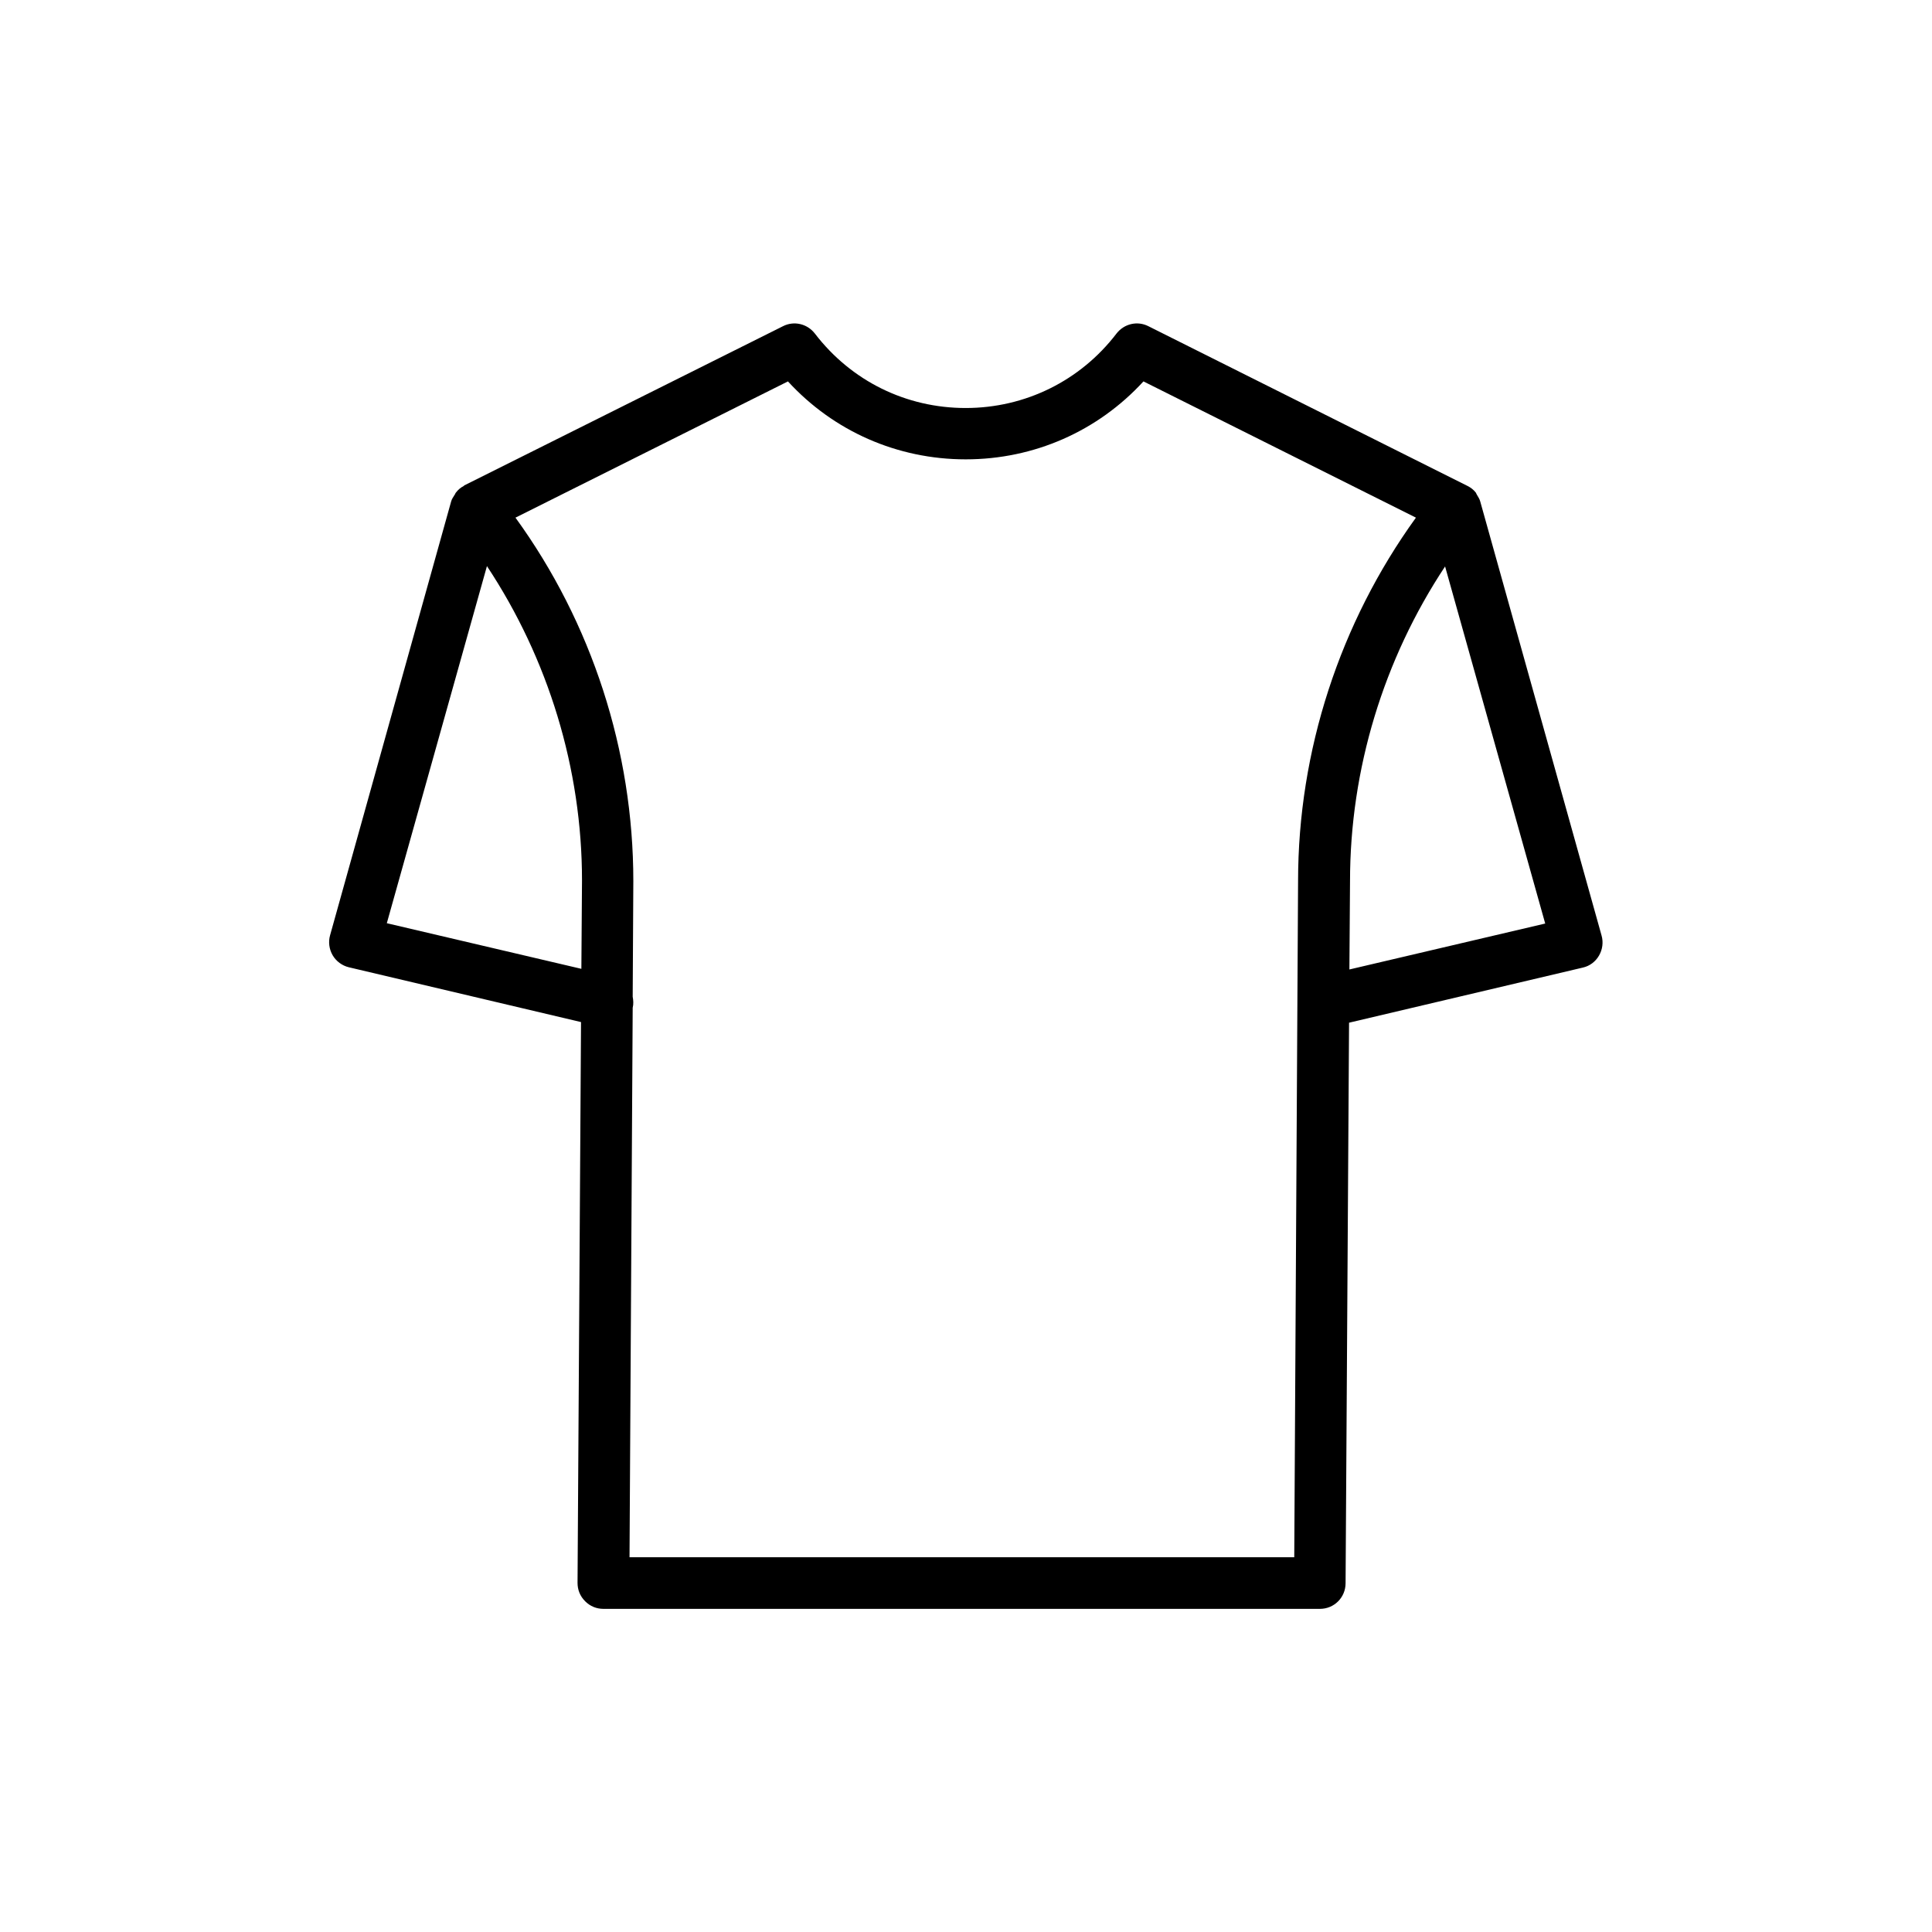
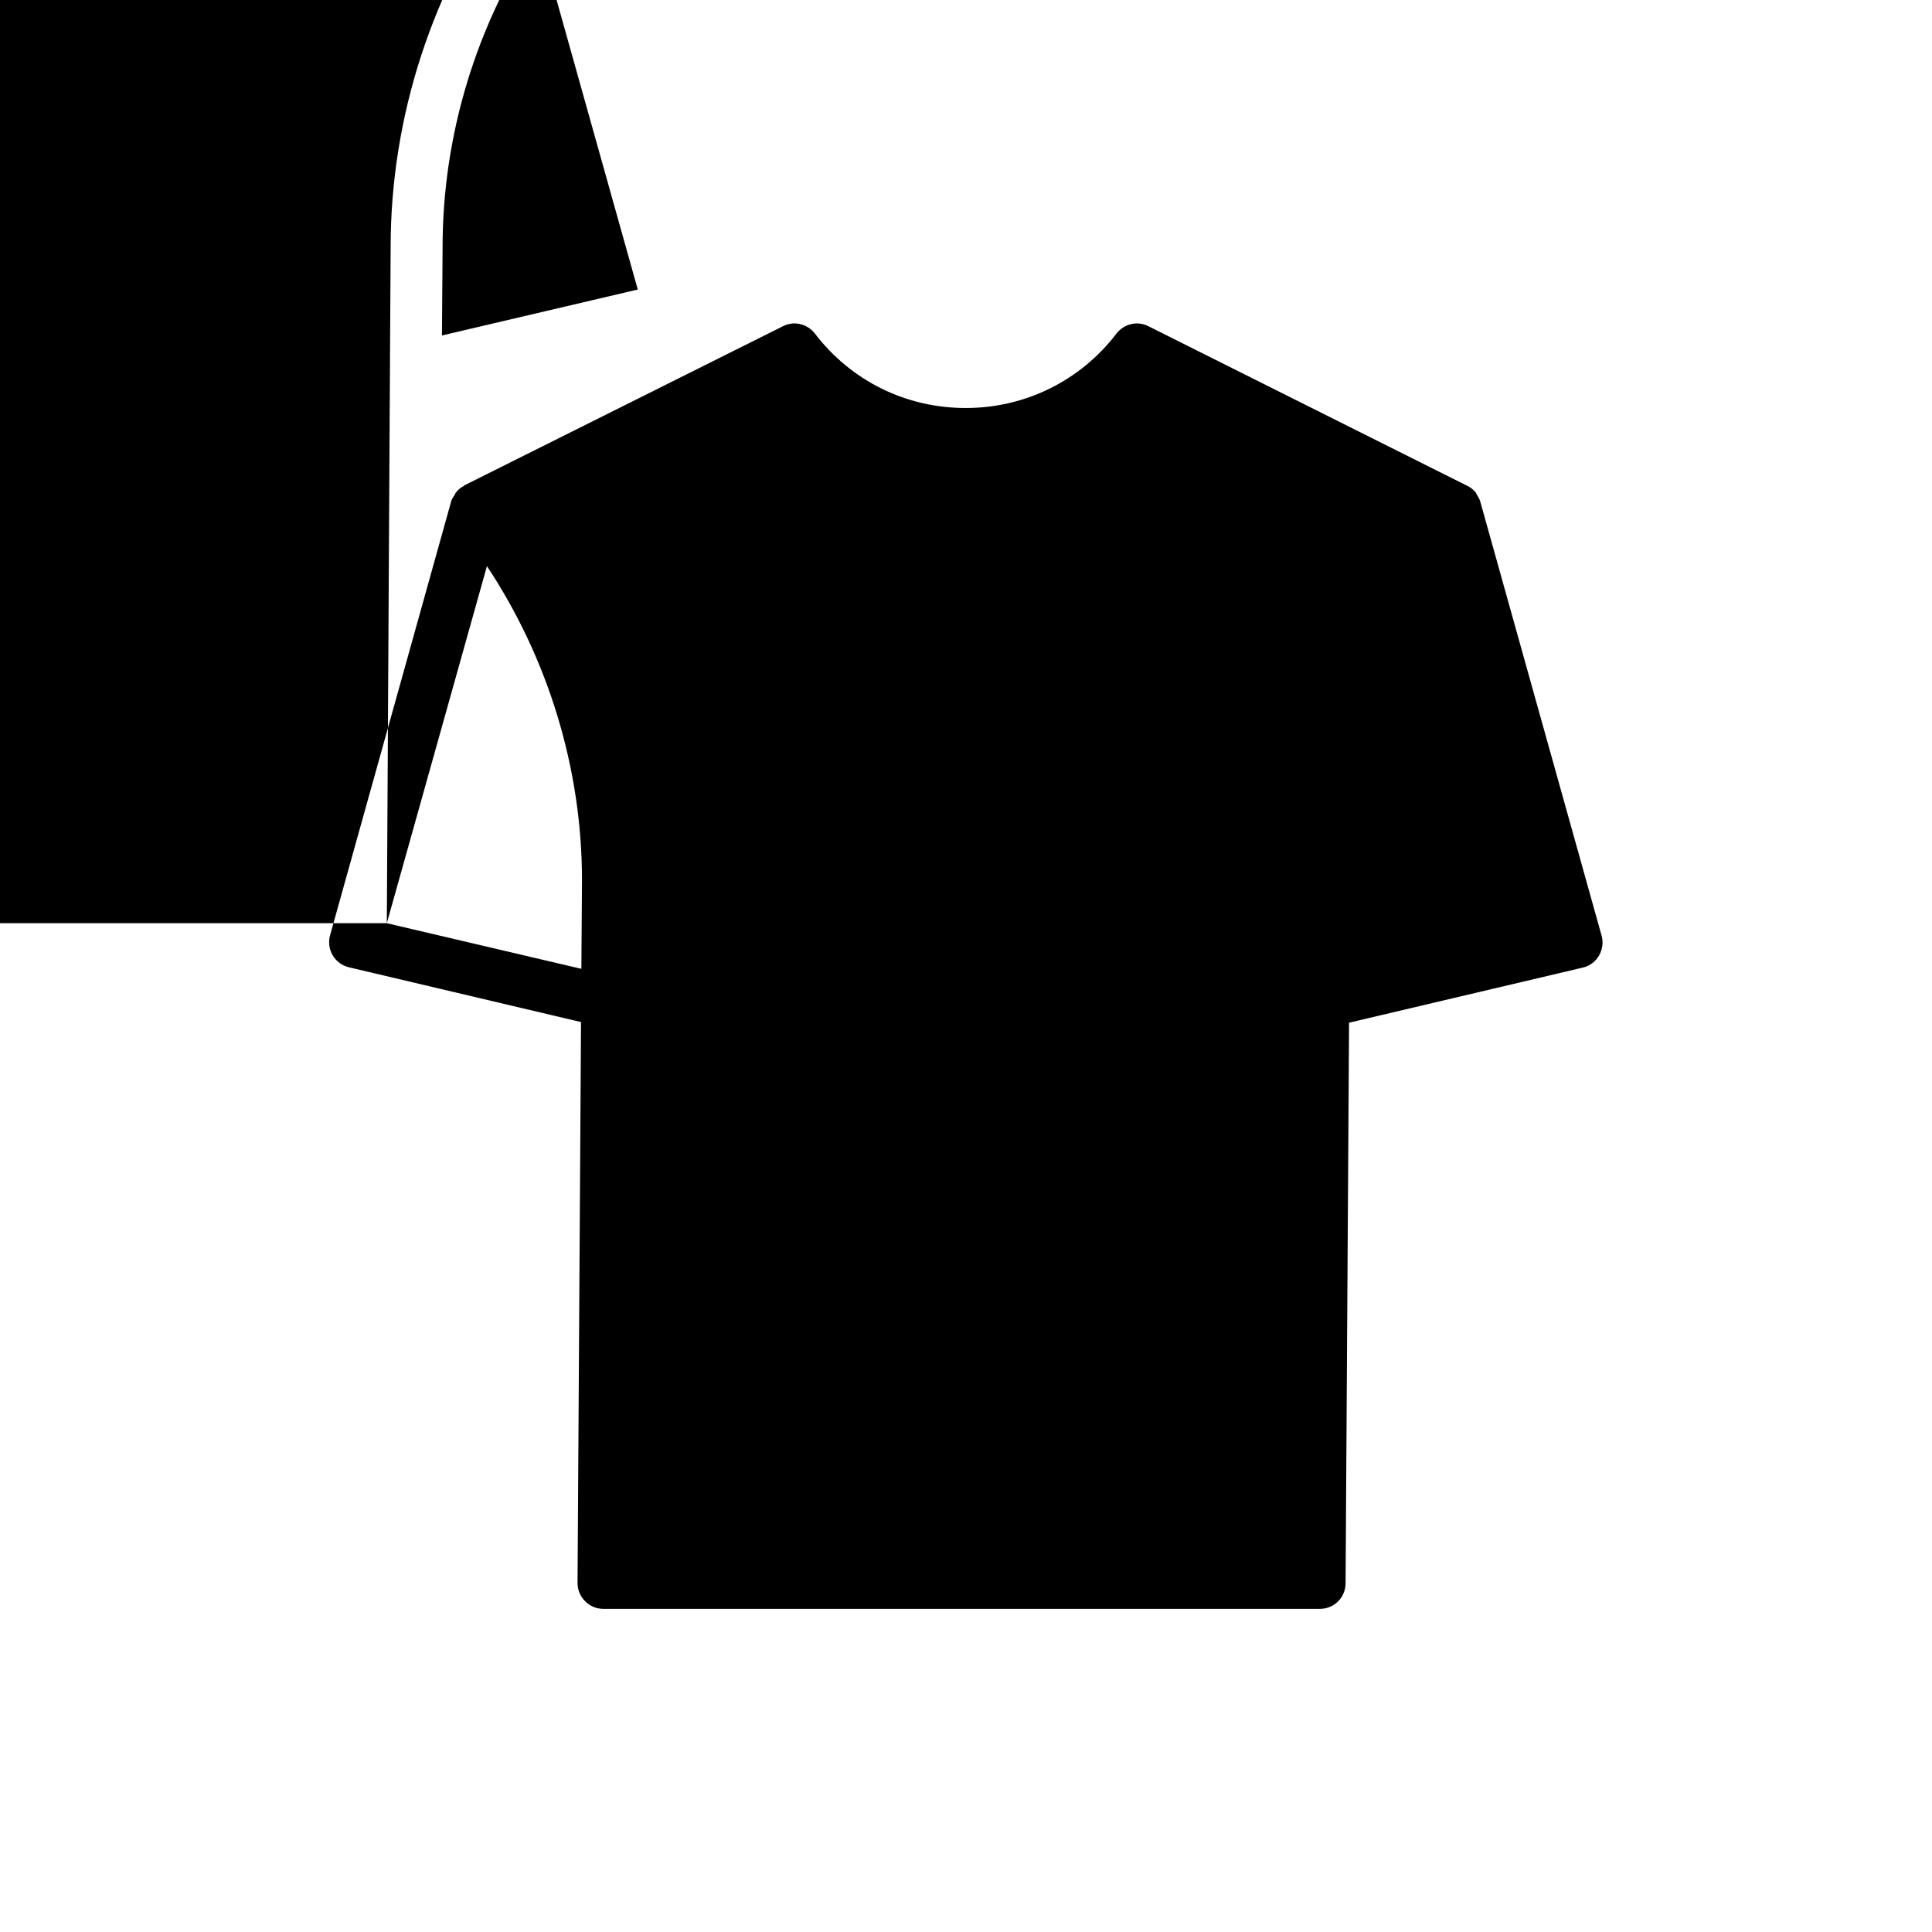
<svg xmlns="http://www.w3.org/2000/svg" fill="#000000" width="800px" height="800px" version="1.1" viewBox="144 144 512 512">
-   <path d="m536.28 276.9c-0.168-0.672-0.586-1.258-0.922-1.848-0.082-0.168-0.168-0.336-0.25-0.504-0.586-0.754-1.344-1.344-2.184-1.762-0.082 0-0.082-0.082-0.168-0.082l-84.391-42.242c-2.938-1.512-6.465-0.672-8.48 1.93-9.574 12.512-24.184 19.734-39.969 19.734-15.785 0-30.312-7.137-39.969-19.734-2.016-2.602-5.543-3.441-8.48-1.93l-84.387 42.152c-0.082 0-0.082 0.082-0.168 0.168-0.84 0.418-1.512 1.008-2.098 1.762-0.168 0.168-0.168 0.418-0.336 0.586-0.336 0.586-0.754 1.09-0.922 1.762l-32.082 114.96c-0.504 1.762-0.25 3.695 0.672 5.289s2.519 2.769 4.281 3.191l61.547 14.527-0.922 148.62c0 1.848 0.672 3.527 2.016 4.871s3.023 2.016 4.871 2.016h189.85c3.777 0 6.801-3.023 6.801-6.801l0.922-148.54 61.969-14.609c1.848-0.418 3.359-1.594 4.281-3.191 0.922-1.594 1.176-3.527 0.672-5.289zm-289.77 111.76 26.535-94.633c16.289 24.602 25.191 53.738 25.191 83.297l-0.168 23.426zm240.48 168.02h-176.16l0.84-145.52v-0.082c0.25-1.008 0.168-2.016 0-2.938l0.168-30.648c0-34.512-11-68.434-31.234-96.312l72.211-36.105c12.09 13.184 28.969 20.656 47.105 20.656 18.137 0 35.016-7.473 47.105-20.656l72.211 36.105c-20.152 27.879-31.234 61.801-31.234 96.312zm14.613-155.76 0.168-23.426c0-29.641 8.902-58.777 25.191-83.379l26.535 94.633z" />
+   <path d="m536.28 276.9c-0.168-0.672-0.586-1.258-0.922-1.848-0.082-0.168-0.168-0.336-0.25-0.504-0.586-0.754-1.344-1.344-2.184-1.762-0.082 0-0.082-0.082-0.168-0.082l-84.391-42.242c-2.938-1.512-6.465-0.672-8.48 1.93-9.574 12.512-24.184 19.734-39.969 19.734-15.785 0-30.312-7.137-39.969-19.734-2.016-2.602-5.543-3.441-8.48-1.93l-84.387 42.152c-0.082 0-0.082 0.082-0.168 0.168-0.84 0.418-1.512 1.008-2.098 1.762-0.168 0.168-0.168 0.418-0.336 0.586-0.336 0.586-0.754 1.09-0.922 1.762l-32.082 114.96c-0.504 1.762-0.25 3.695 0.672 5.289s2.519 2.769 4.281 3.191l61.547 14.527-0.922 148.62c0 1.848 0.672 3.527 2.016 4.871s3.023 2.016 4.871 2.016h189.85c3.777 0 6.801-3.023 6.801-6.801l0.922-148.54 61.969-14.609c1.848-0.418 3.359-1.594 4.281-3.191 0.922-1.594 1.176-3.527 0.672-5.289zm-289.77 111.76 26.535-94.633c16.289 24.602 25.191 53.738 25.191 83.297l-0.168 23.426zh-176.16l0.84-145.52v-0.082c0.25-1.008 0.168-2.016 0-2.938l0.168-30.648c0-34.512-11-68.434-31.234-96.312l72.211-36.105c12.09 13.184 28.969 20.656 47.105 20.656 18.137 0 35.016-7.473 47.105-20.656l72.211 36.105c-20.152 27.879-31.234 61.801-31.234 96.312zm14.613-155.76 0.168-23.426c0-29.641 8.902-58.777 25.191-83.379l26.535 94.633z" />
</svg>